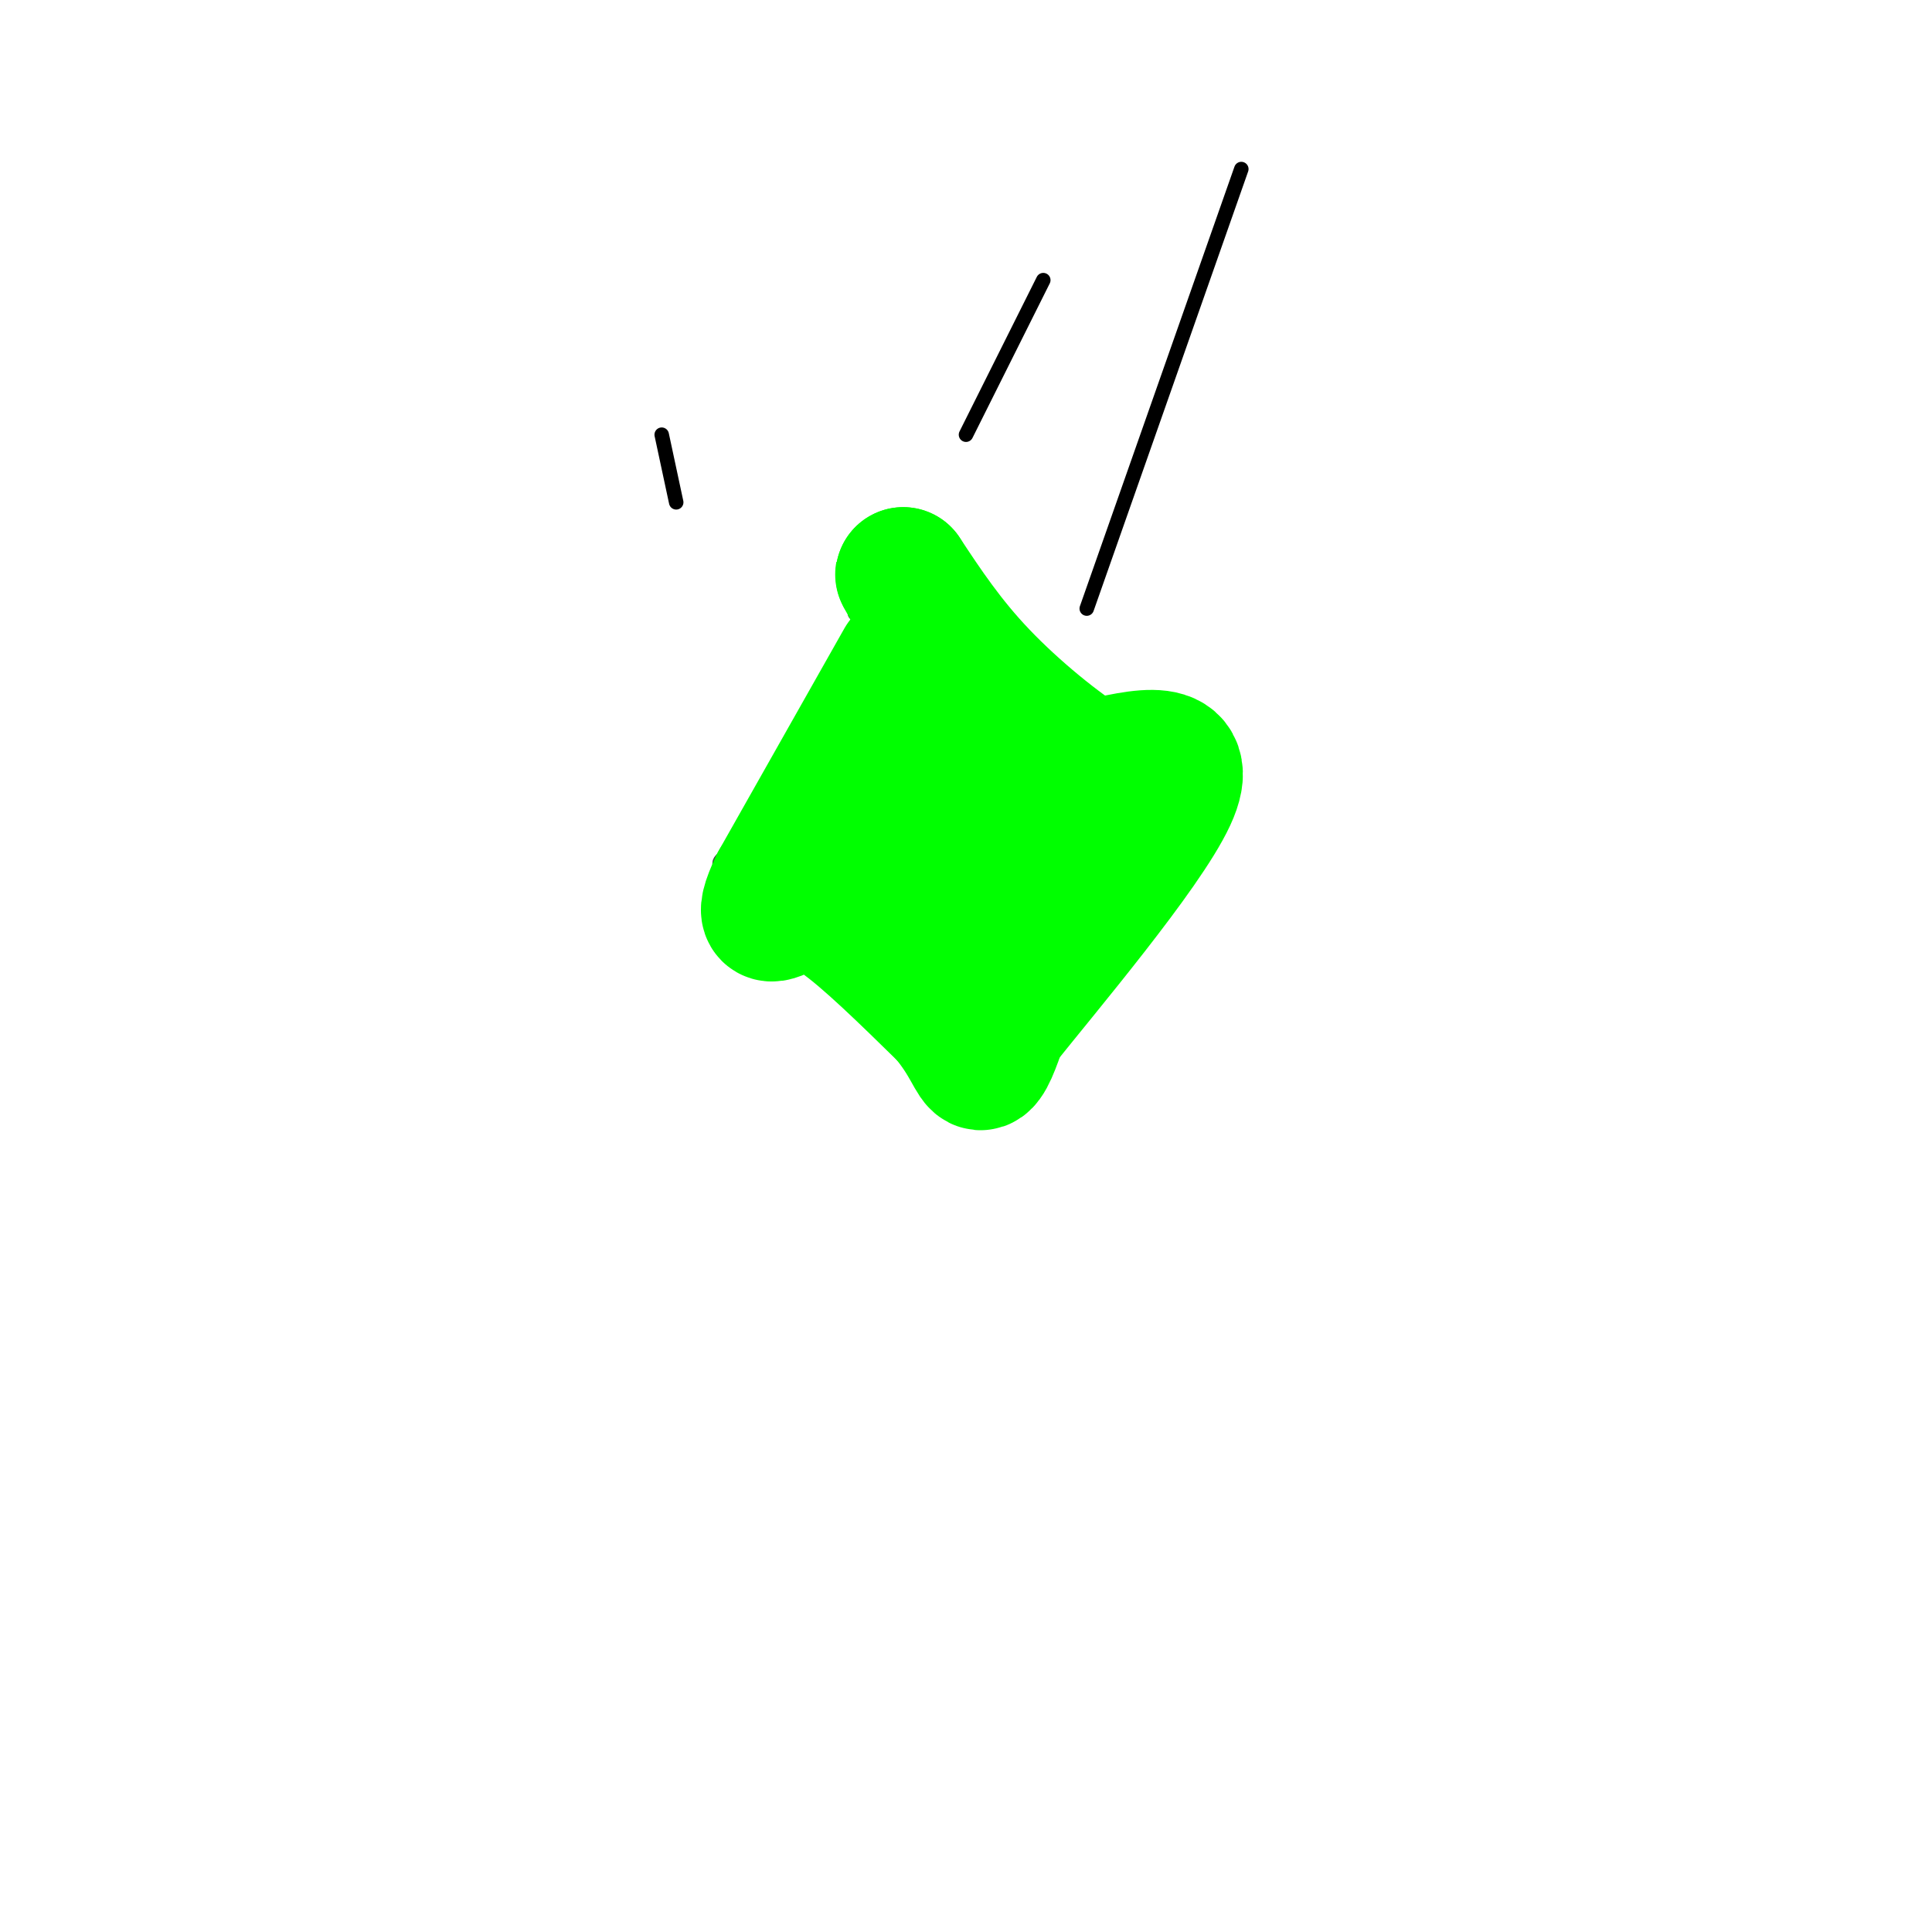
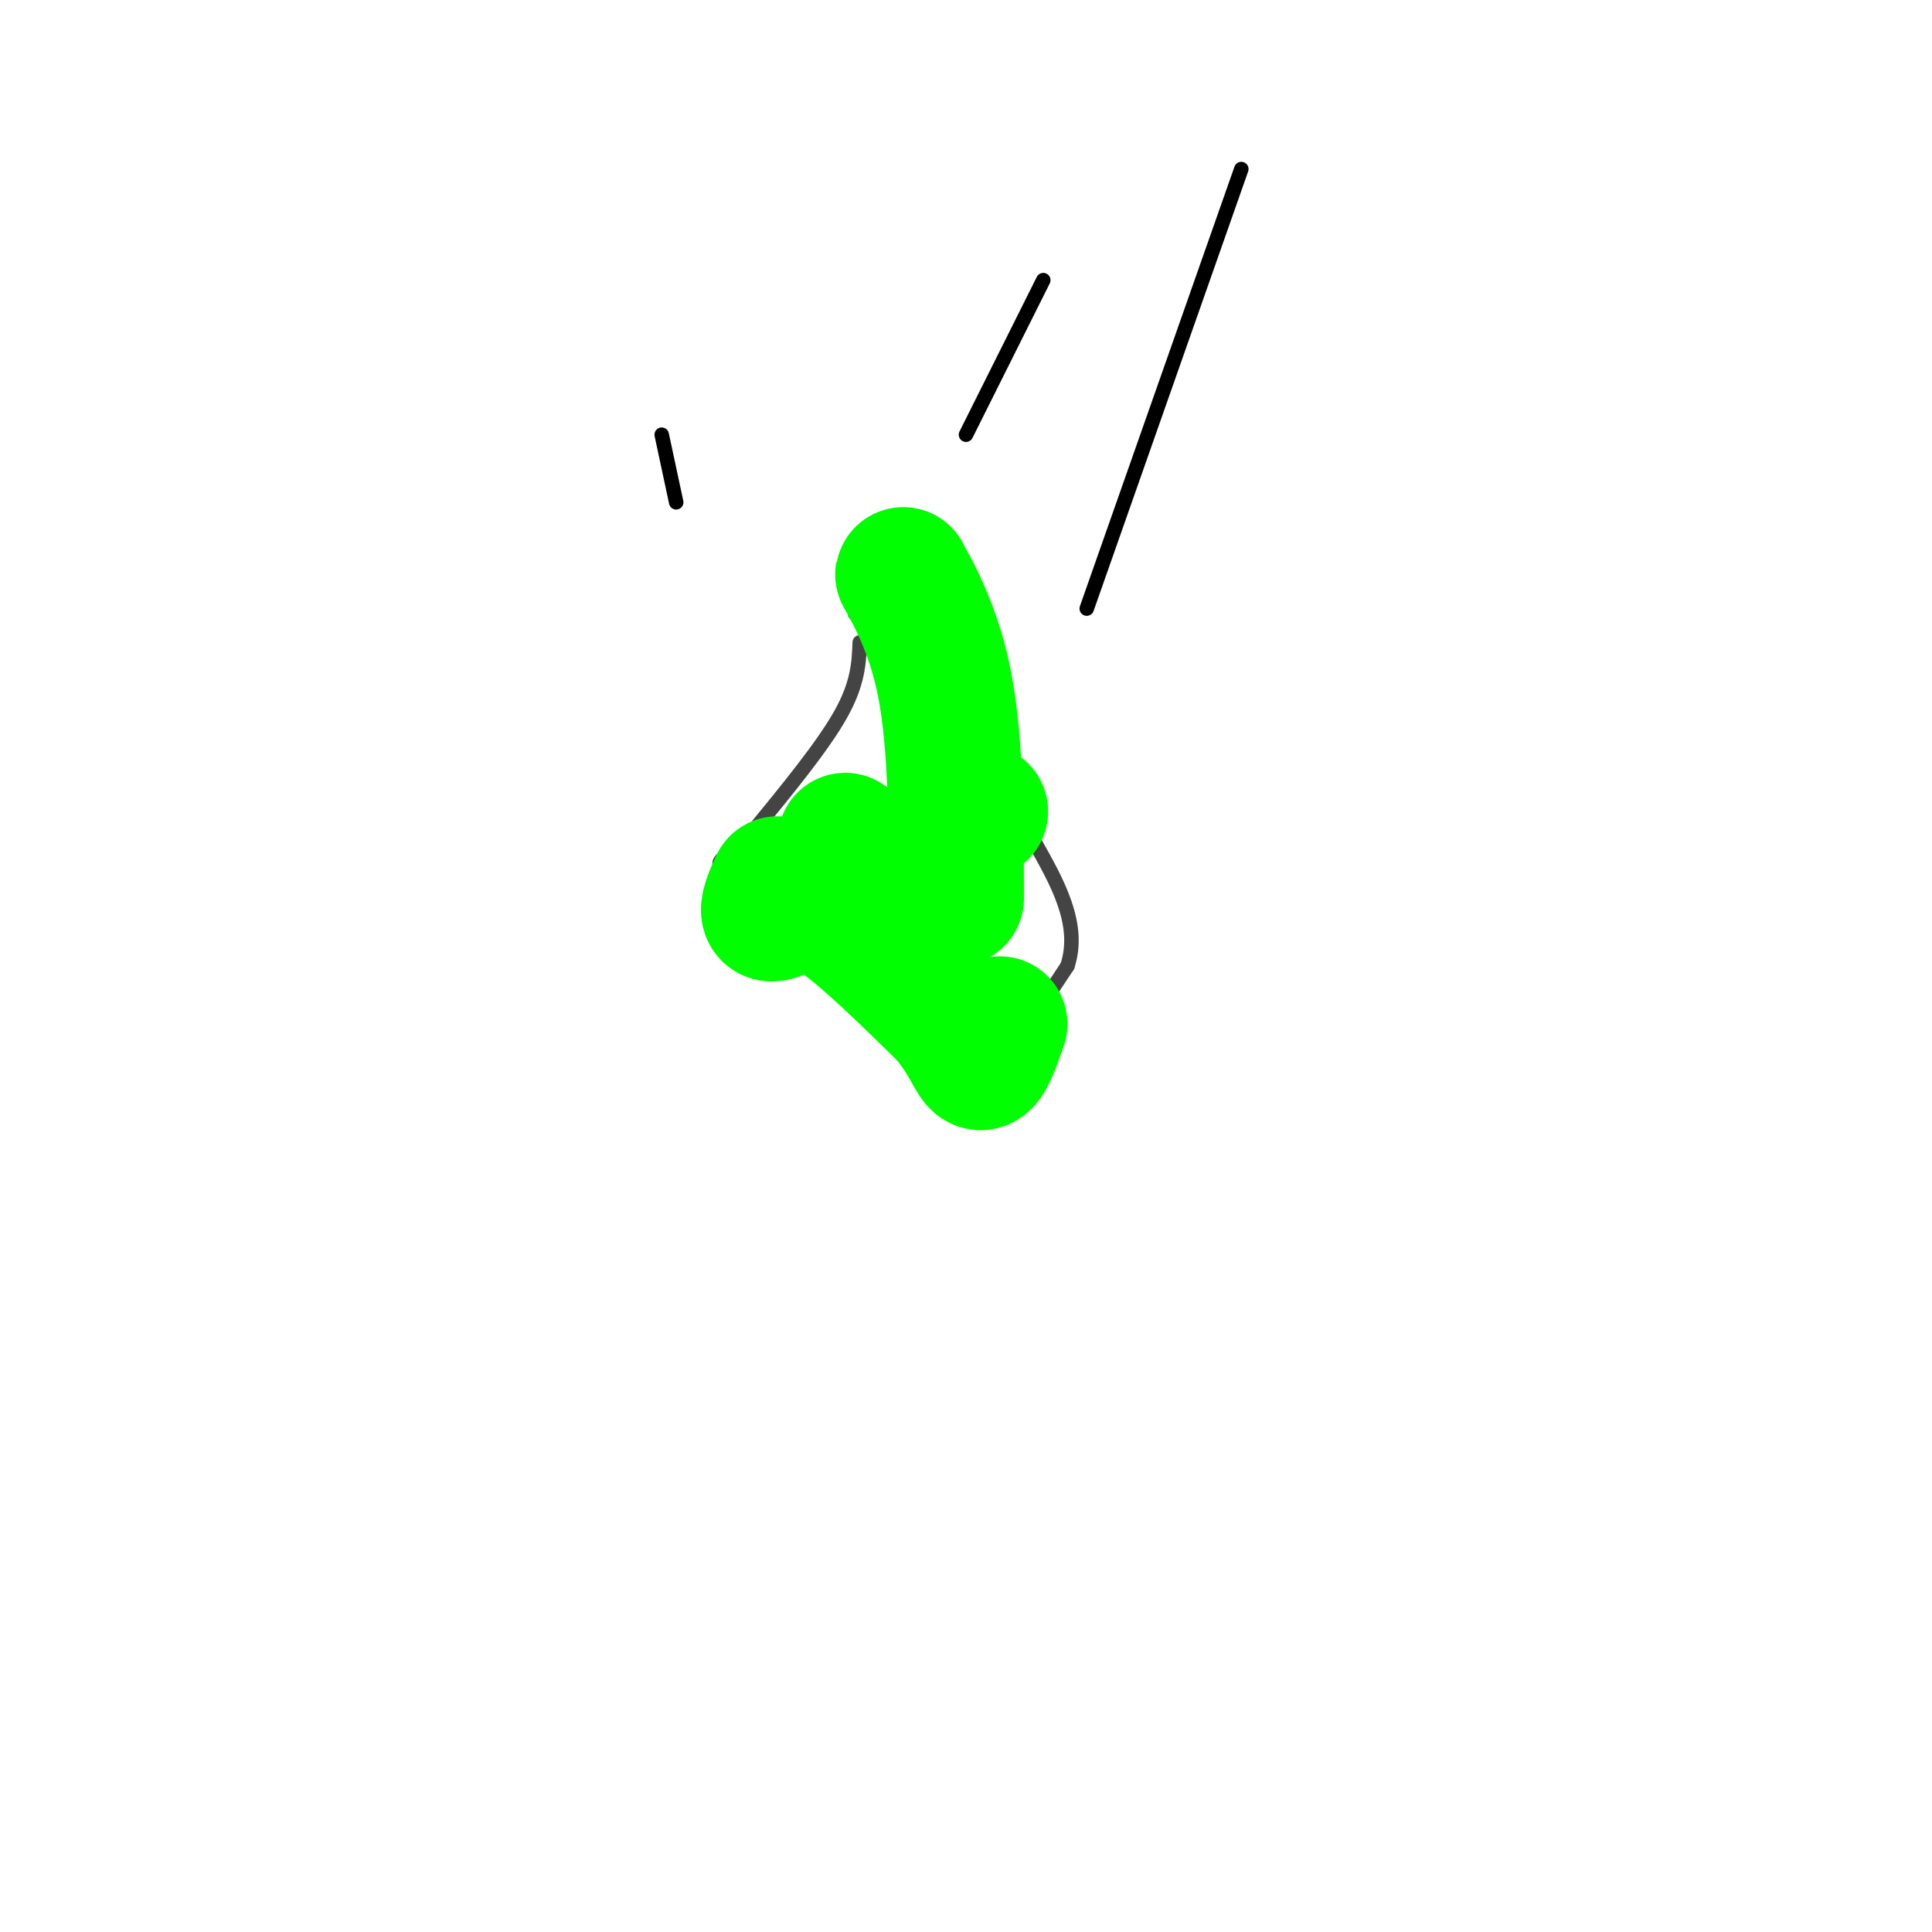
<svg xmlns="http://www.w3.org/2000/svg" viewBox="0 0 400 400" version="1.1">
  <g fill="none" stroke="#444444" stroke-width="3" stroke-linecap="round" stroke-linejoin="round">
    <path d="M178,133c-0.167,4.250 -0.333,8.500 -4,15c-3.667,6.500 -10.833,15.250 -18,24" />
-     <path d="M156,172c-4.667,5.067 -7.333,5.733 -7,7c0.333,1.267 3.667,3.133 7,5" />
+     <path d="M156,172c-4.667,5.067 -7.333,5.733 -7,7" />
    <path d="M156,184c3.400,1.133 8.400,1.467 12,5c3.600,3.533 5.800,10.267 8,17" />
    <path d="M176,206c4.833,6.167 12.917,13.083 21,20" />
    <path d="M197,226c7.500,-1.000 15.750,-13.500 24,-26" />
    <path d="M221,200c2.833,-8.667 -2.083,-17.333 -7,-26" />
-     <path d="M214,174c-2.200,-9.200 -4.200,-19.200 -9,-26c-4.800,-6.800 -12.400,-10.400 -20,-14" />
    <path d="M185,134c-4.667,-3.500 -6.333,-5.250 -8,-7" />
  </g>
  <g fill="none" stroke="#00ff00" stroke-width="28" stroke-linecap="round" stroke-linejoin="round">
-     <path d="M187,137c0.000,0.000 -26.000,46.000 -26,46" />
    <path d="M161,183c-3.964,8.369 -0.875,6.292 2,5c2.875,-1.292 5.536,-1.798 11,2c5.464,3.798 13.732,11.899 22,20" />
    <path d="M196,210c4.800,5.689 5.800,9.911 7,10c1.200,0.089 2.600,-3.956 4,-8" />
-     <path d="M207,212c9.111,-11.422 29.889,-35.978 35,-47c5.111,-11.022 -5.444,-8.511 -16,-6" />
-     <path d="M226,159c-6.889,-4.222 -16.111,-11.778 -23,-19c-6.889,-7.222 -11.444,-14.111 -16,-21" />
    <path d="M187,119c-0.844,-0.911 5.044,7.311 8,20c2.956,12.689 2.978,29.844 3,47" />
-     <path d="M198,186c3.444,3.578 10.556,-10.978 12,-17c1.444,-6.022 -2.778,-3.511 -7,-1" />
    <path d="M203,168c-3.311,2.511 -8.089,9.289 -13,11c-4.911,1.711 -9.956,-1.644 -15,-5" />
  </g>
  <g fill="none" stroke="#000000" stroke-width="3" stroke-linecap="round" stroke-linejoin="round">
    <path d="M140,104c0.000,0.000 -3.000,-14.000 -3,-14" />
    <path d="M200,90c0.000,0.000 16.000,-32.000 16,-32" />
    <path d="M225,126c0.000,0.000 32.000,-91.000 32,-91" />
  </g>
</svg>